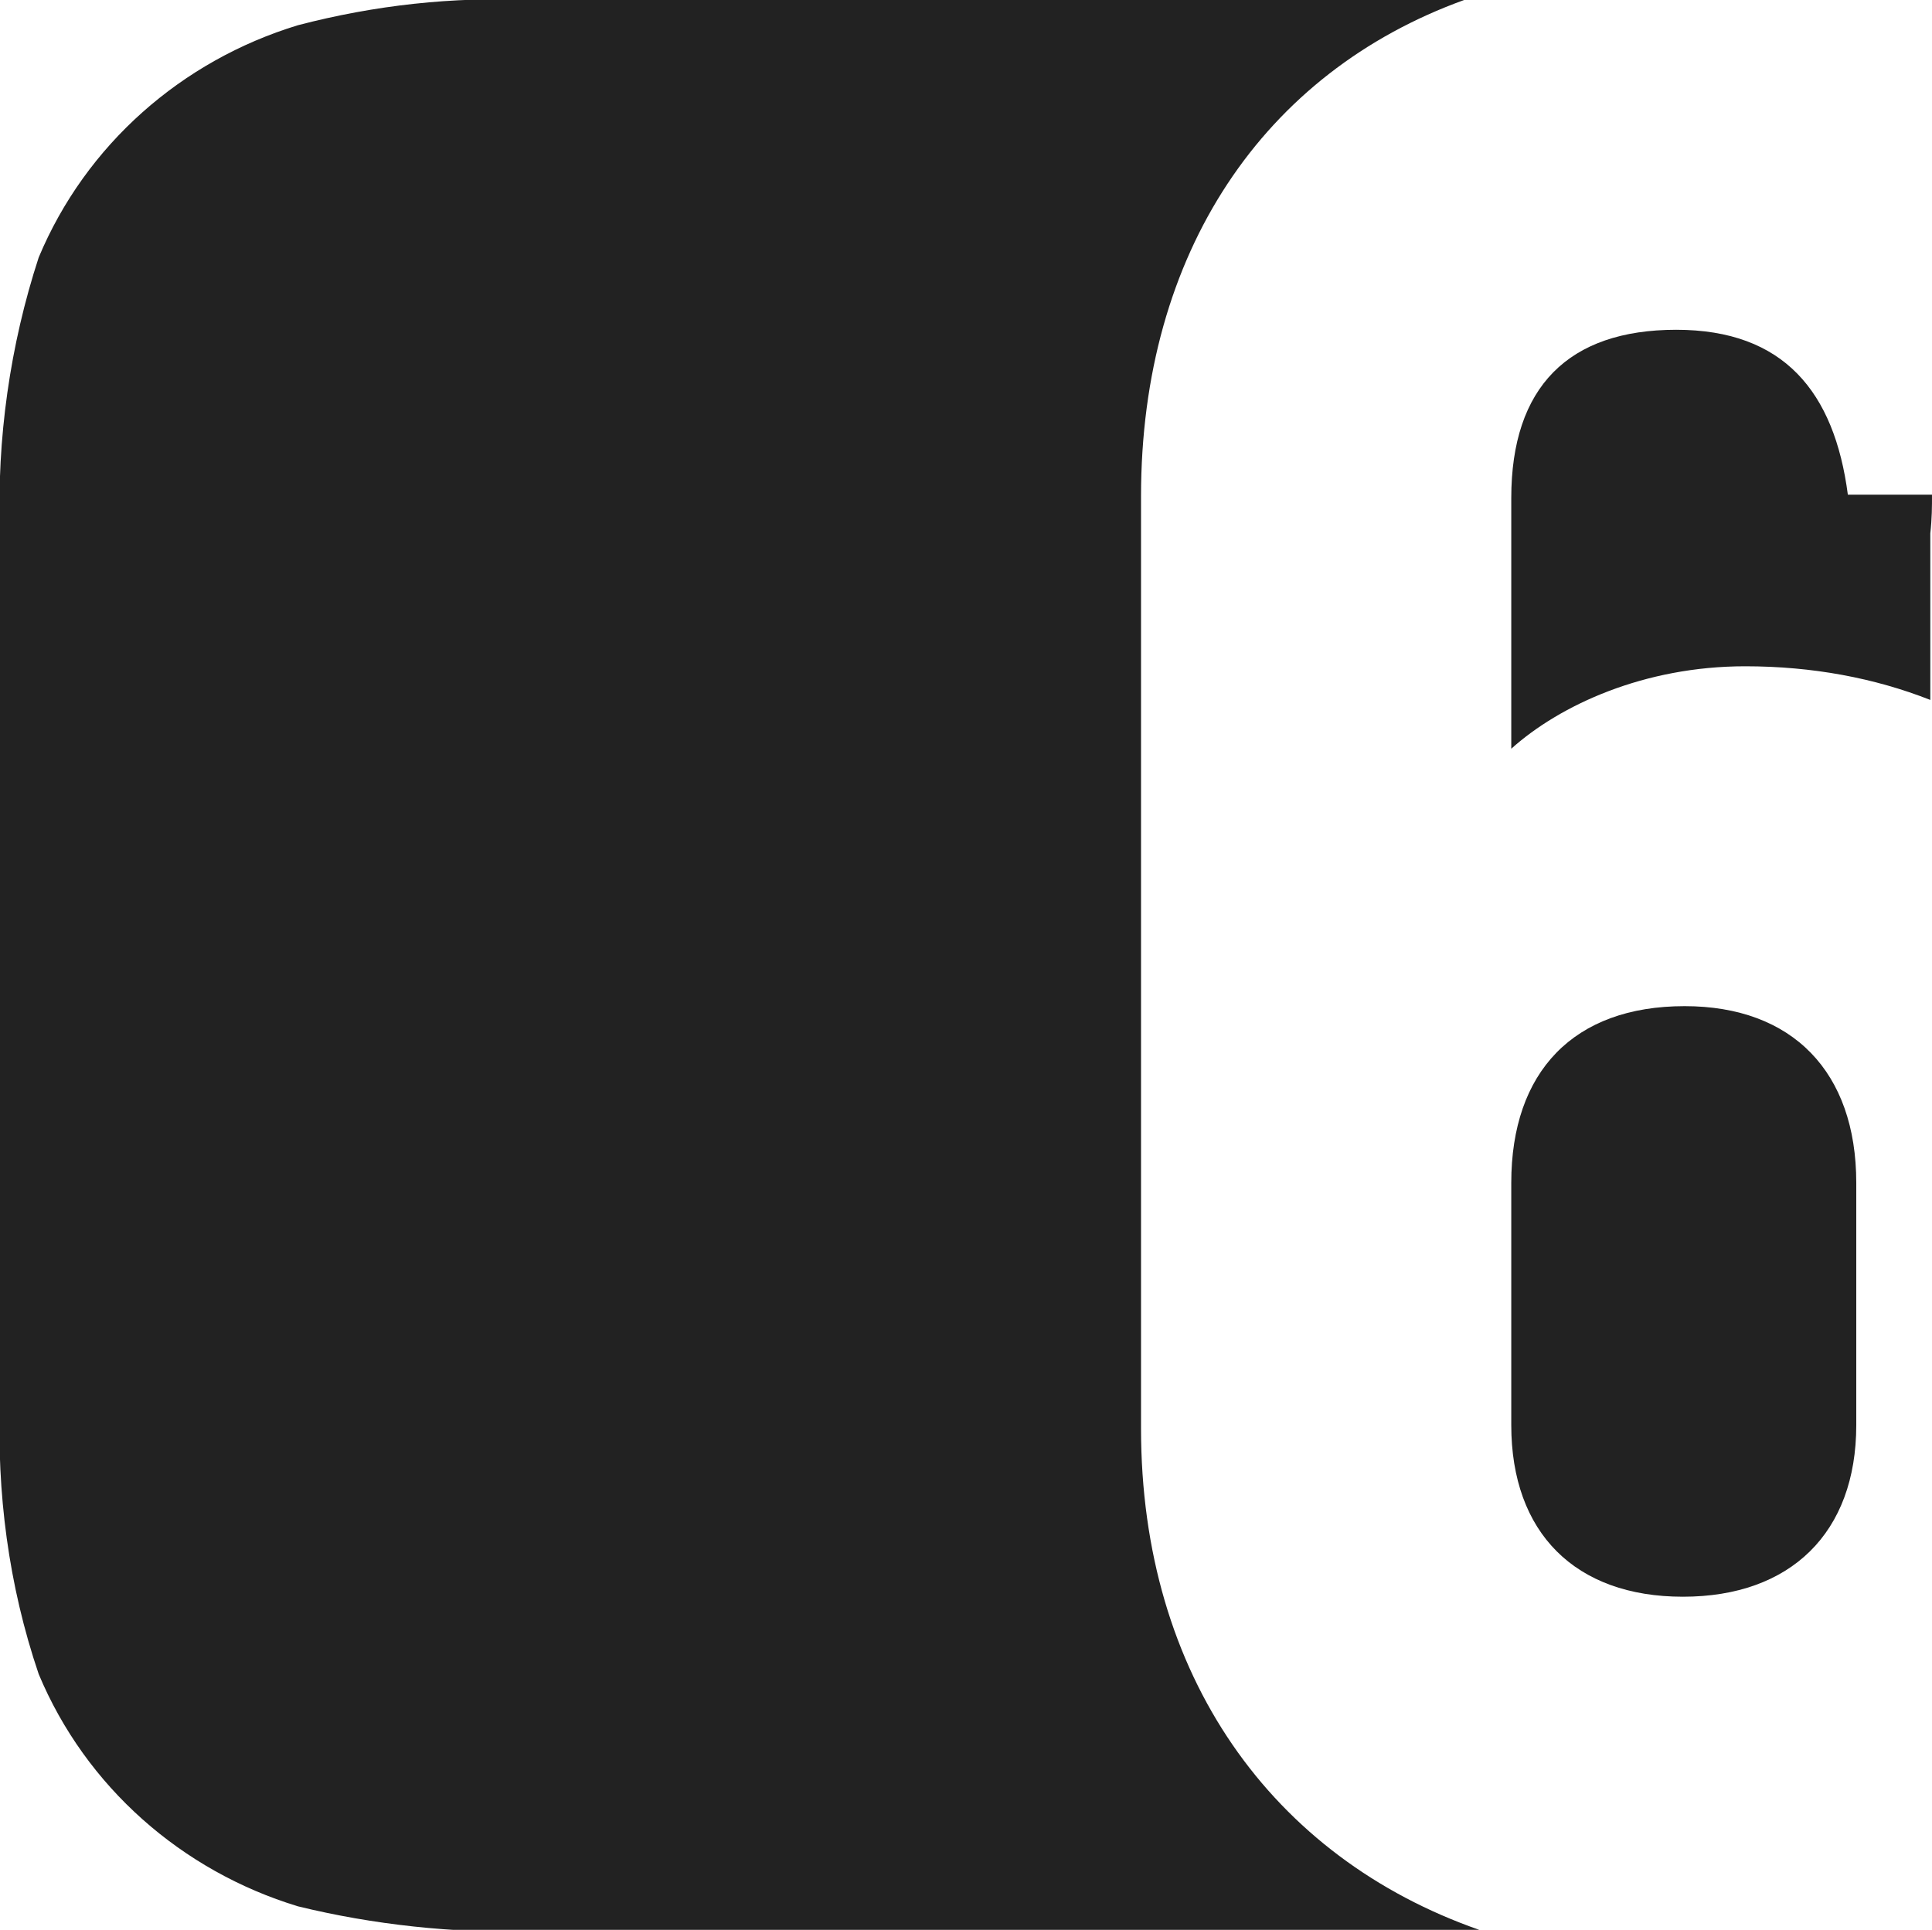
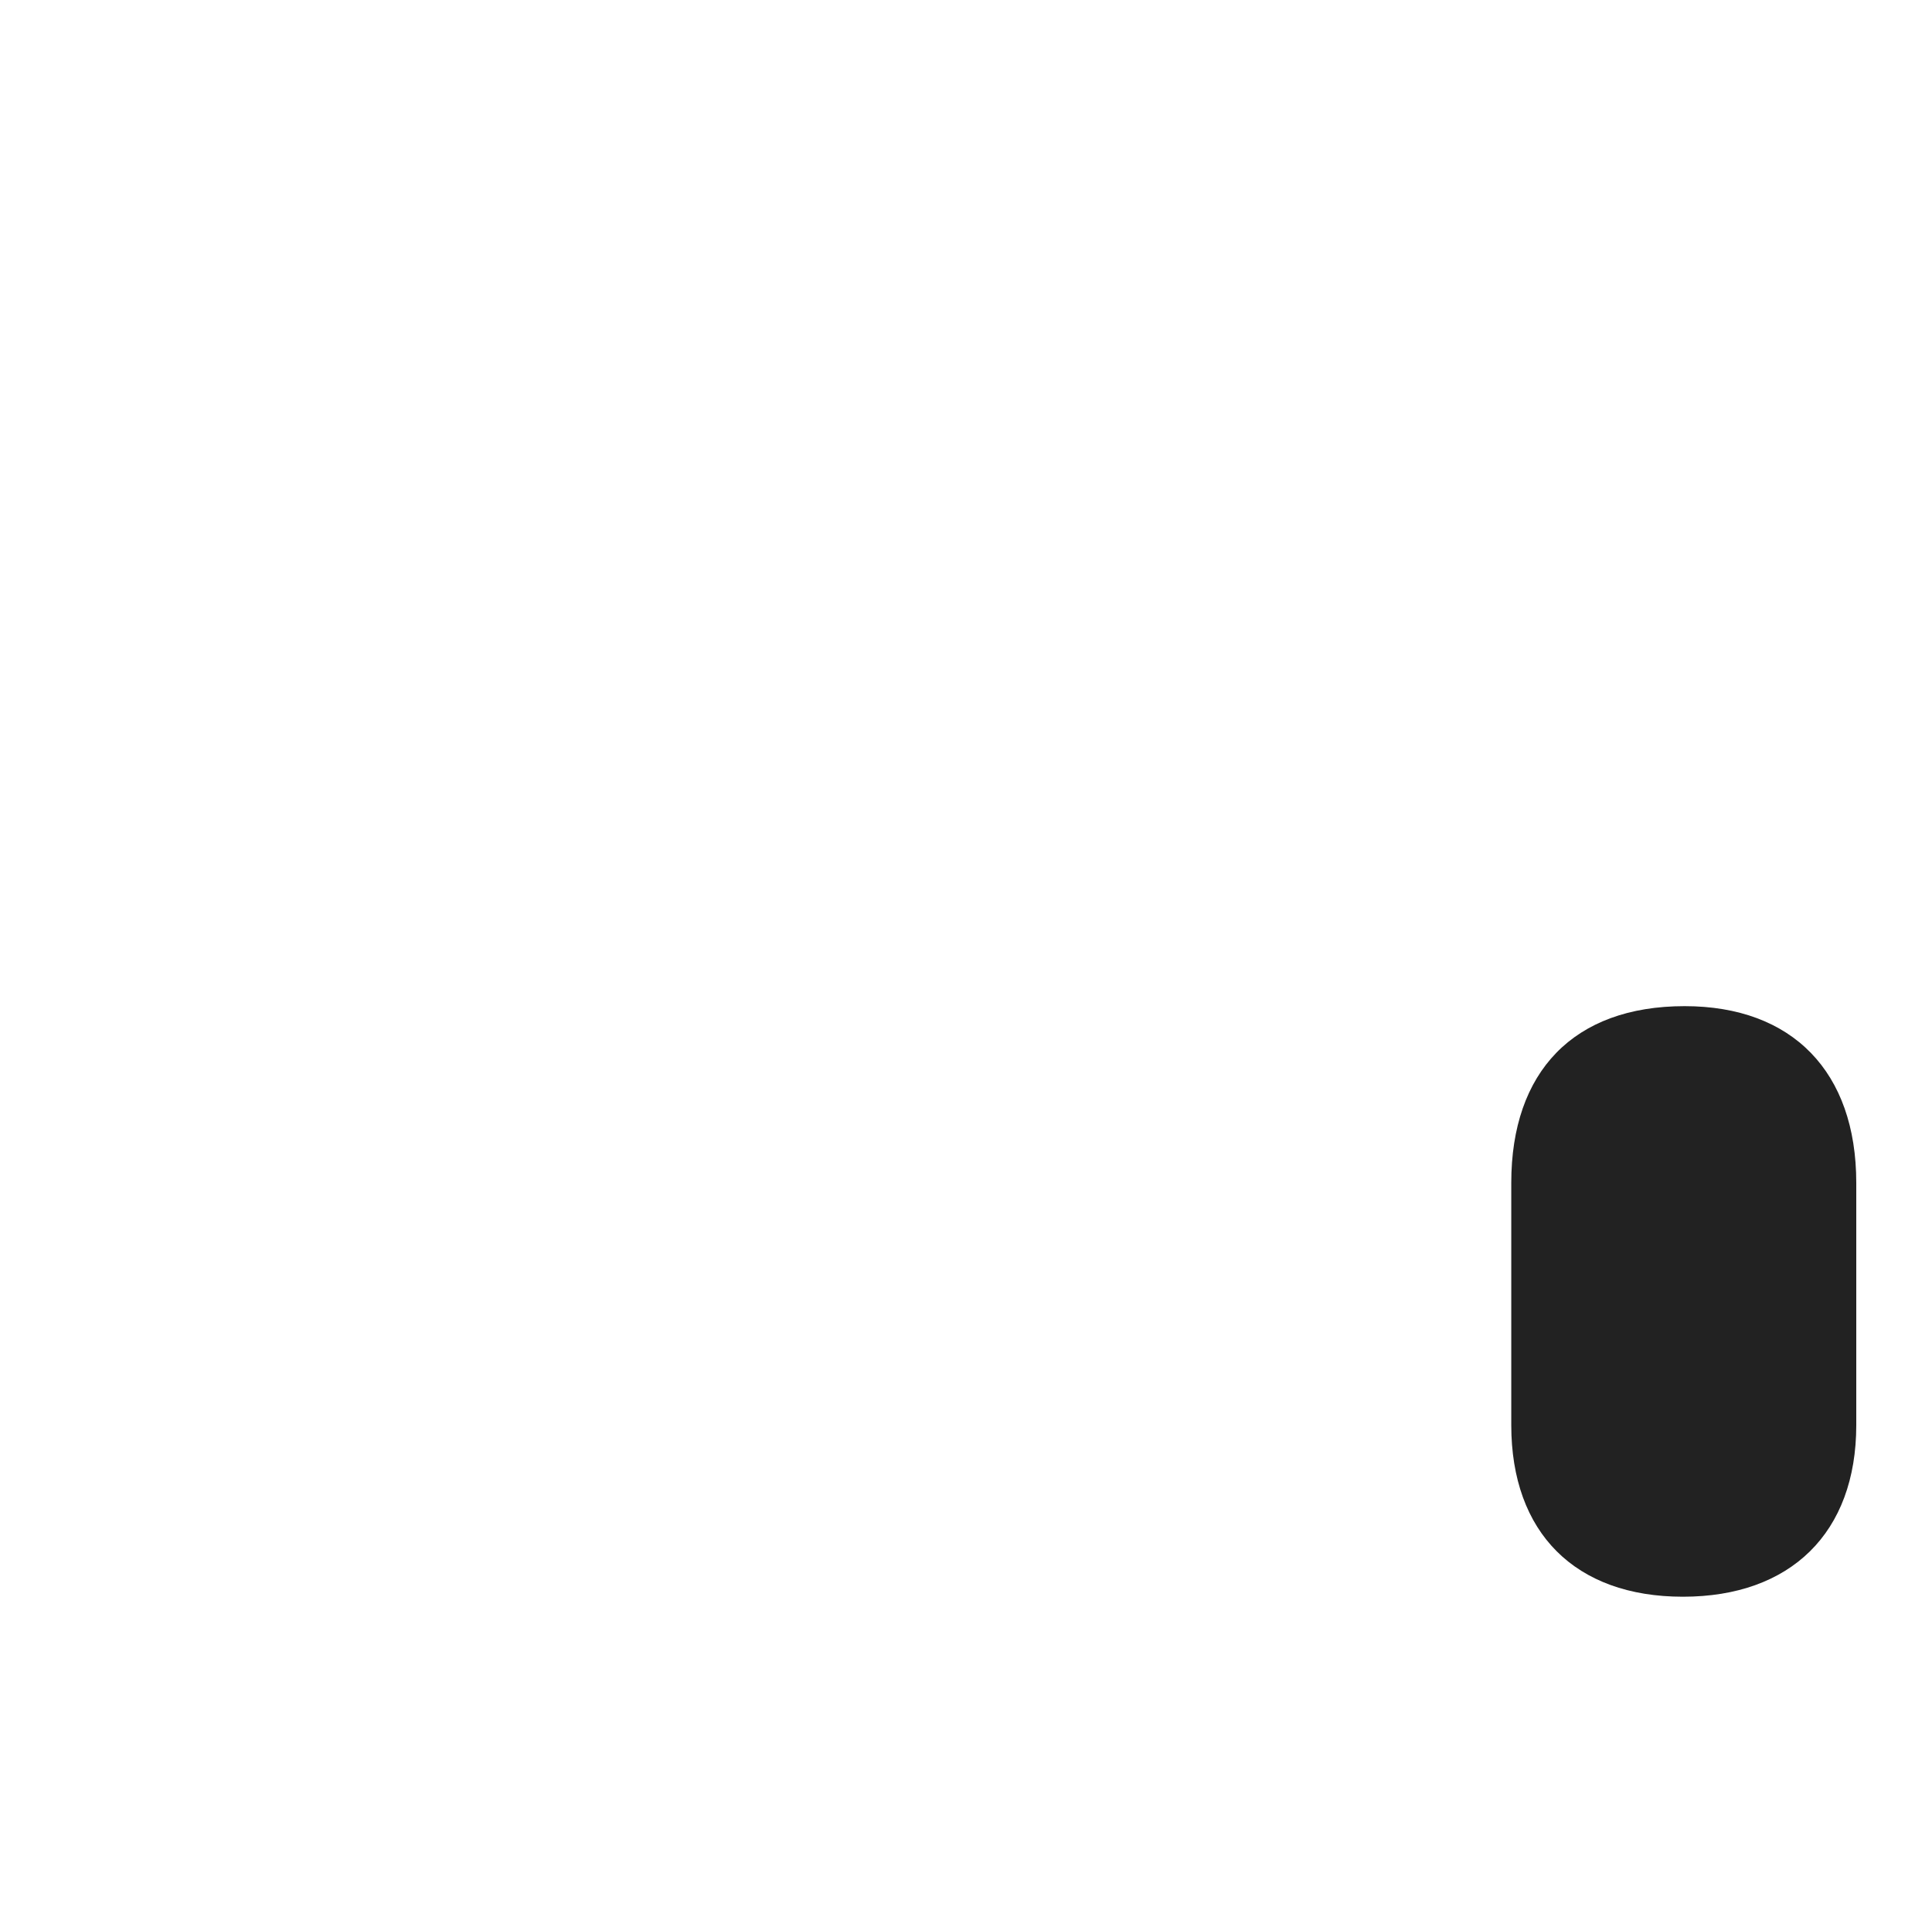
<svg xmlns="http://www.w3.org/2000/svg" version="1.1" id="Layer_1" x="0px" y="0px" viewBox="0 0 114.8 114.7" style="enable-background:new 0 0 114.8 114.7;" xml:space="preserve">
  <style type="text/css">
	.st0{fill:#222222;}
</style>
  <g>
-     <path class="st0" d="M67.8,84.9V29.5c0-14.5,7.3-25.2,19.2-29.5C85.8,0,84.5,0,83.2,0H31.6c-4.7-0.2-9.3,0.3-13.9,1.5   C10.8,3.6,5.1,8.6,2.3,15.3C0.6,20.5-0.2,26.1,0,31.6v51.6c-0.2,5.5,0.5,11,2.3,16.3c2.8,6.7,8.5,11.7,15.4,13.8   c4.5,1.1,9.2,1.6,13.9,1.5h51.6c1.6,0.1,3.1,0,4.7-0.1C75.6,110.4,67.8,99.6,67.8,84.9z" />
    <path class="st0" d="M100,94.9c6.4,0,10.3-3.8,10.3-10.2V70.3c0-6.6-3.8-10.5-10.2-10.5c-6.6,0-10.3,3.9-10.3,10.5v14.4   C89.8,91.1,93.6,94.9,100,94.9z" />
-     <path class="st0" d="M114.8,29.4h-5c-0.8-6.1-3.8-9.8-10.2-9.8s-9.8,3.4-9.8,10v14.9c2.9-2.6,7.9-4.9,13.9-4.9c4,0,7.7,0.7,11,2   v-9.9C114.8,30.8,114.8,30.1,114.8,29.4z" />
  </g>
</svg>